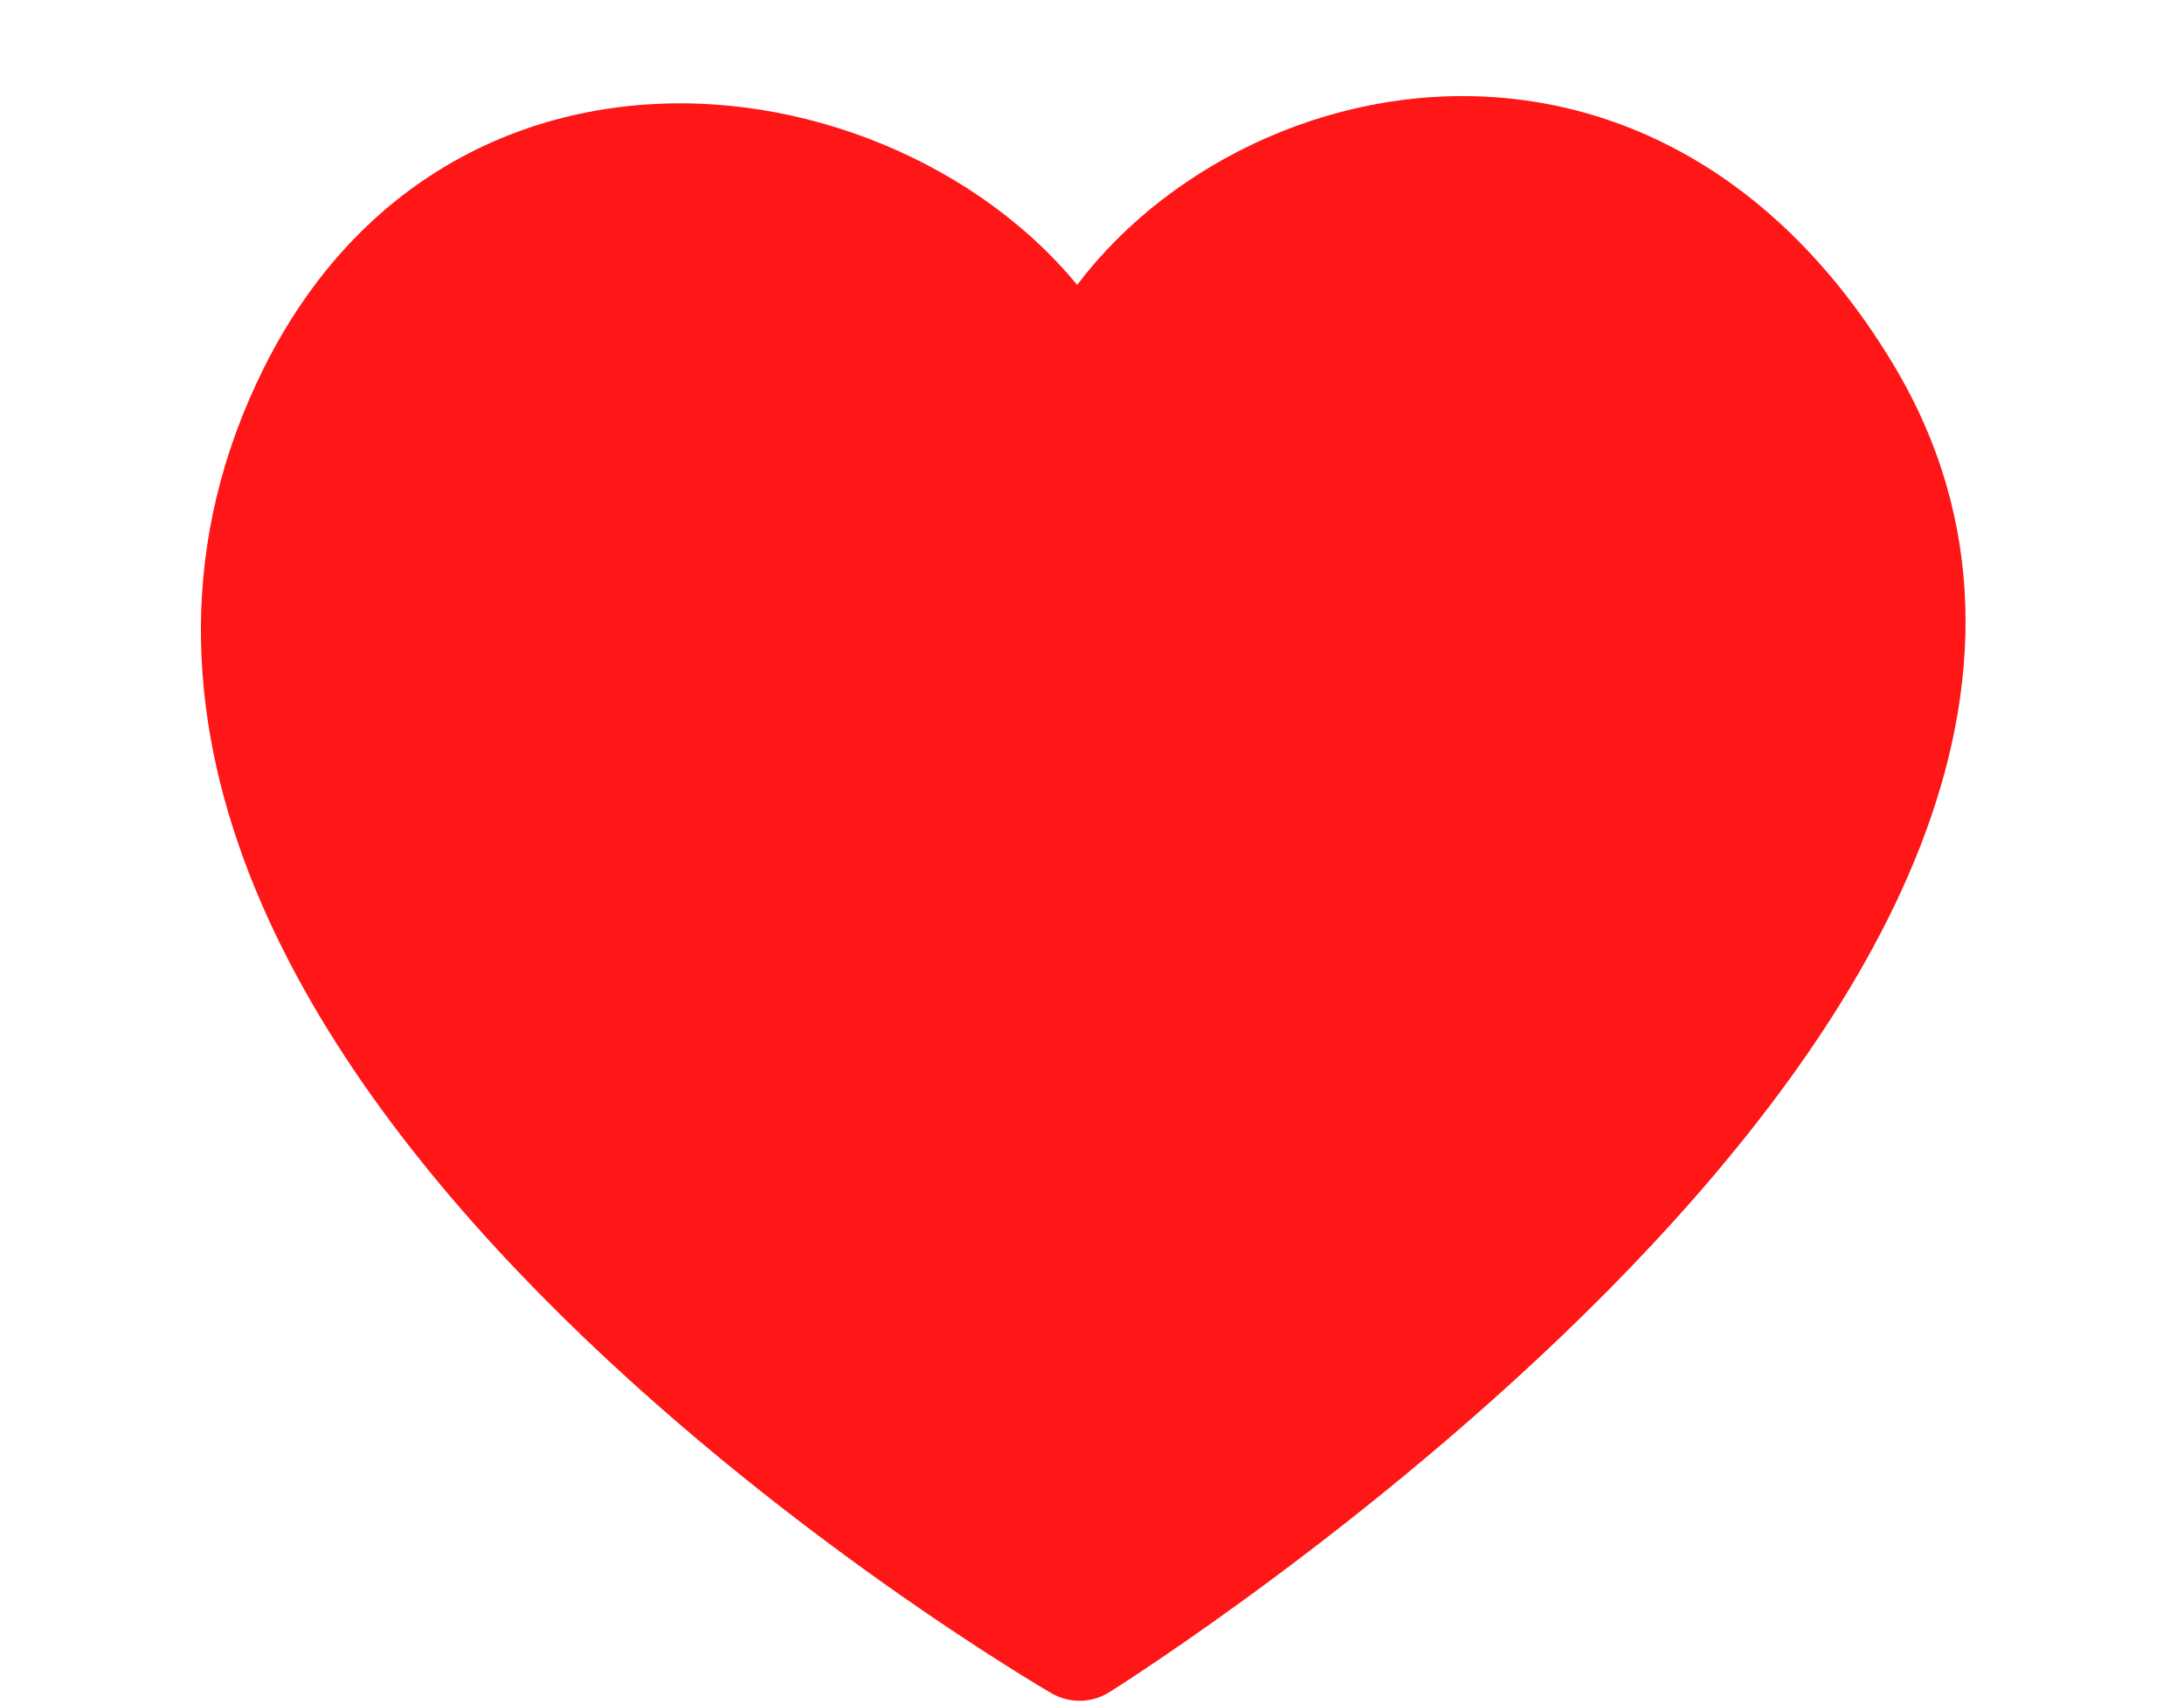
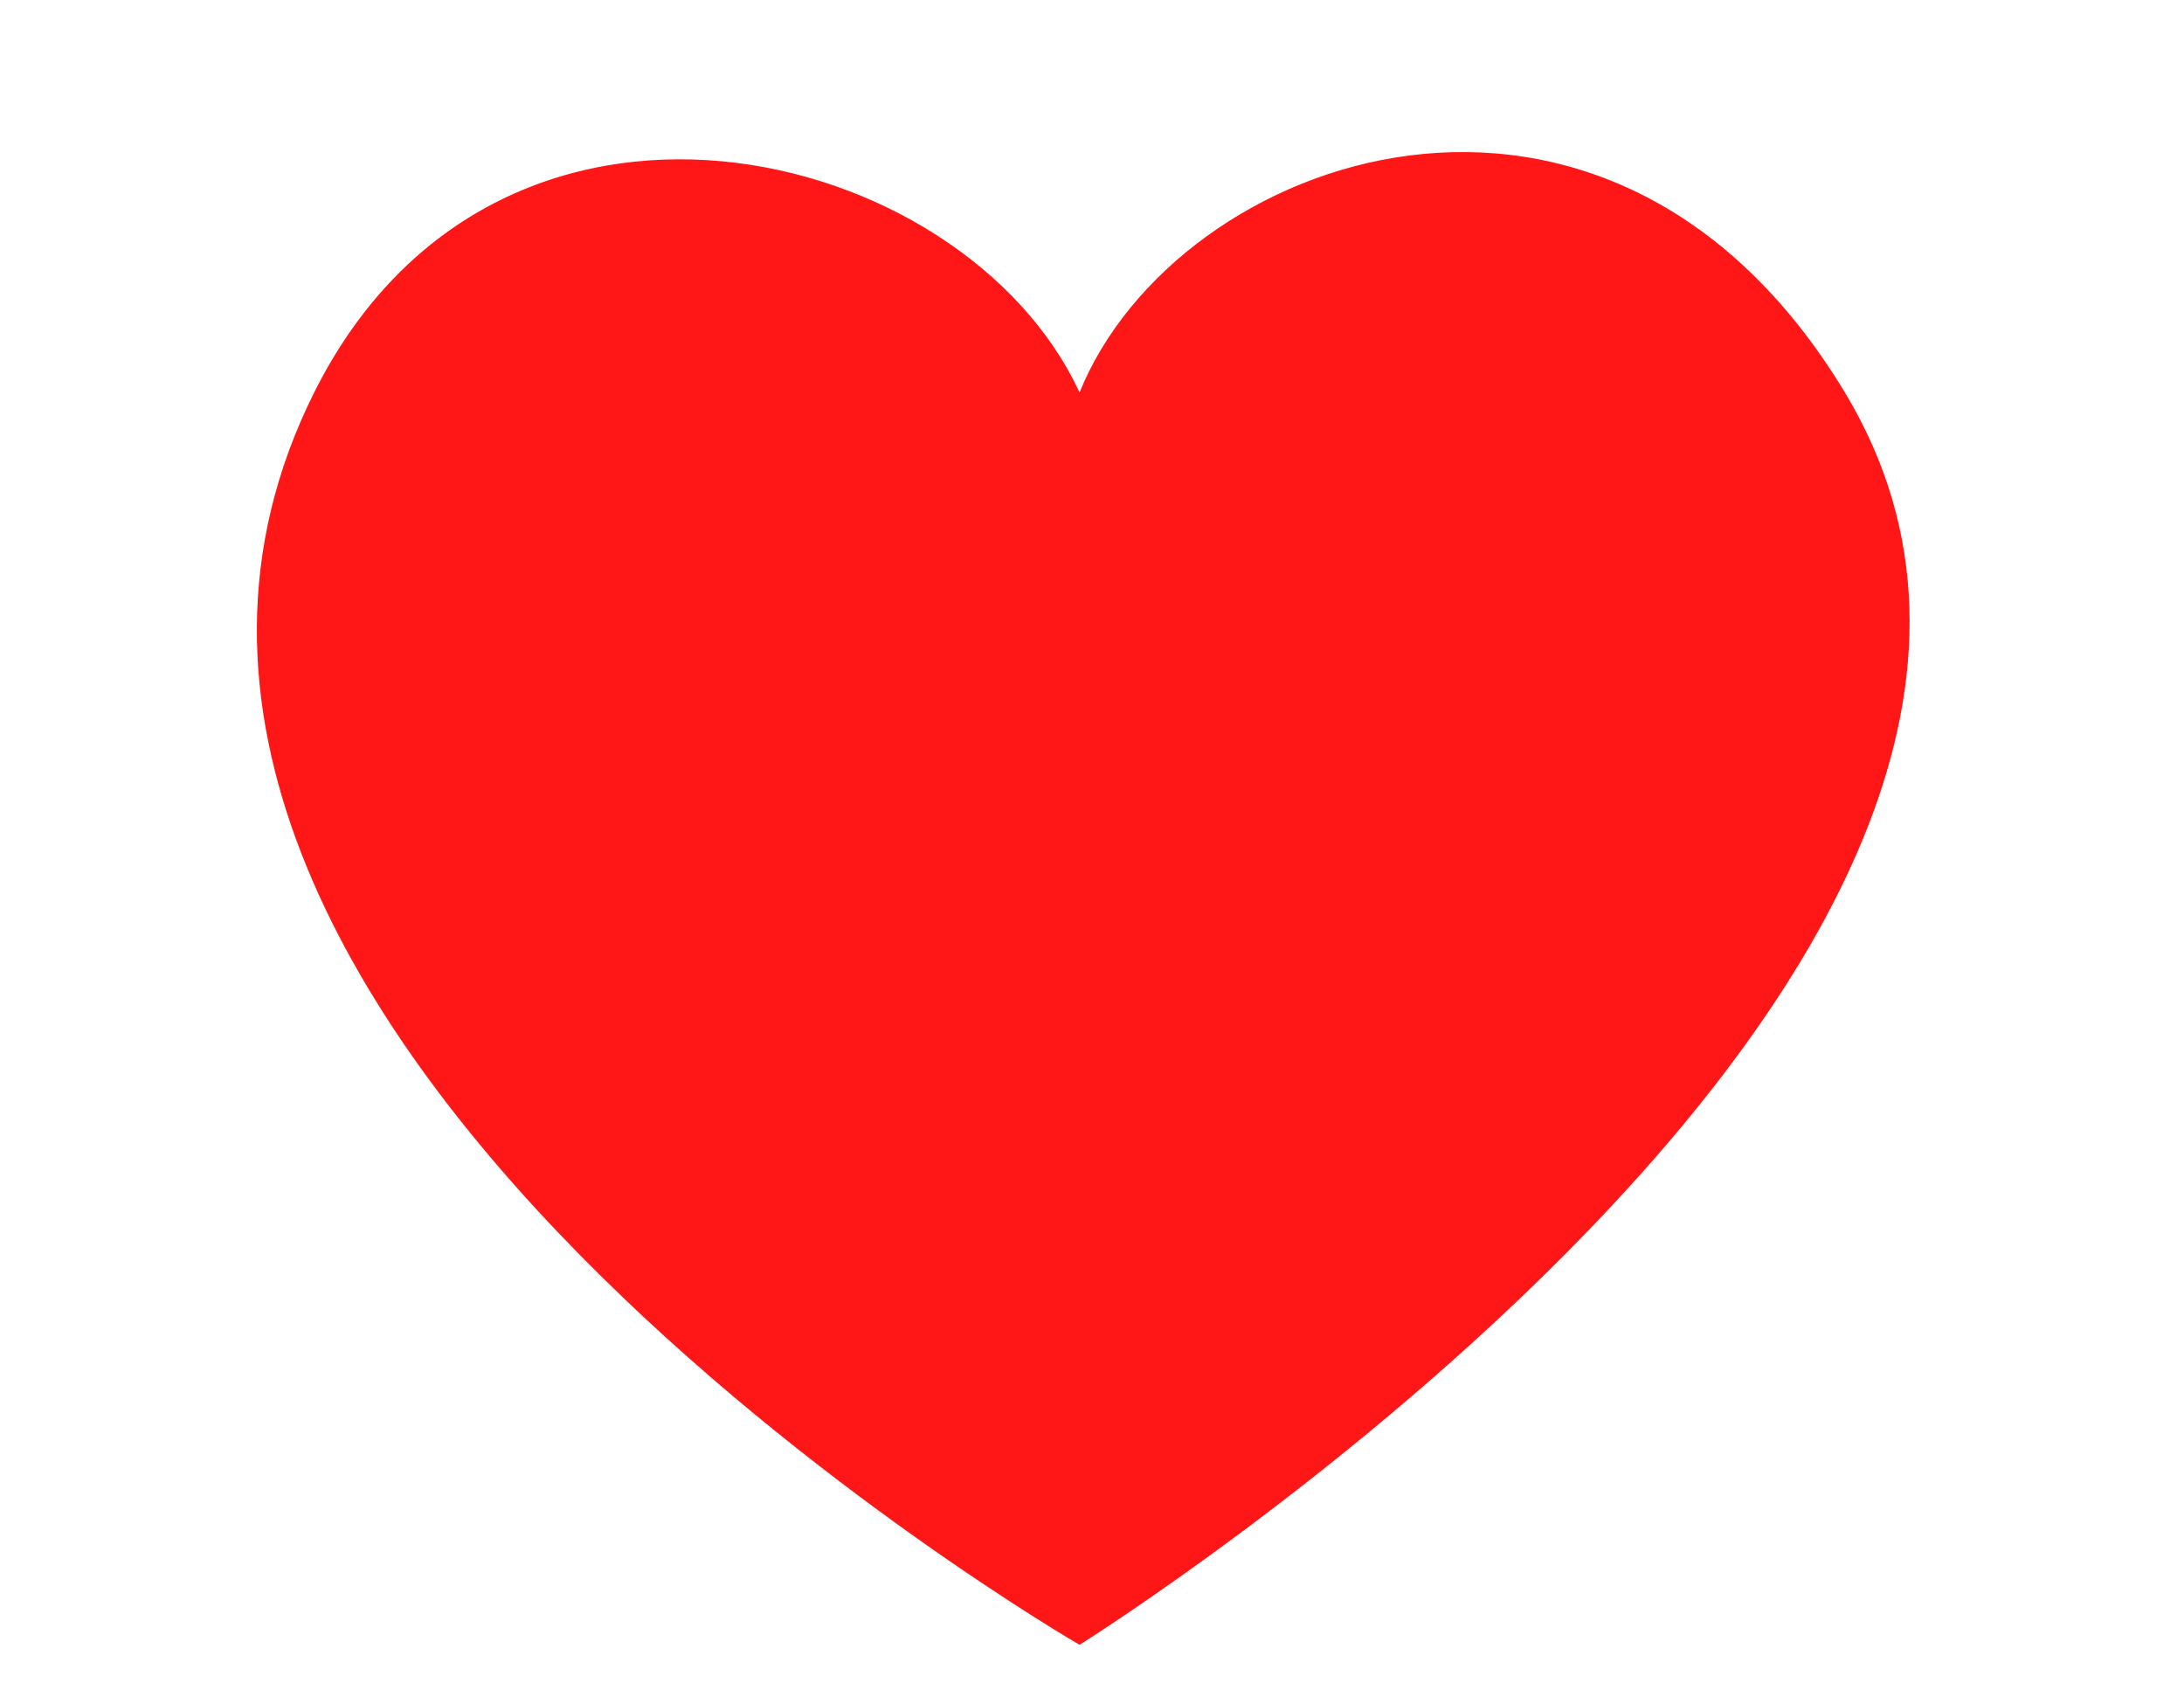
<svg xmlns="http://www.w3.org/2000/svg" fill="none" height="913" preserveAspectRatio="xMidYMid meet" style="fill: none" version="1" viewBox="-107.7 -51.5 1170.8 913.0" width="1170.8" zoomAndPan="magnify">
  <g id="change1_1">
    <path d="M881.309 158.838C754.369 -51.465 523.07 30.38 471.018 158.838C408.76 24.263 158.719 -37.014 60.727 158.838C-107.675 495.416 471.018 830 471.018 830C471.018 830 1063.13 460.071 881.309 158.838Z" fill="#ff1616" />
  </g>
  <g id="change1_2">
-     <path d="M471.018 158.838L443.791 171.434C448.81 182.284 459.792 189.118 471.743 188.829C483.694 188.541 494.333 181.184 498.822 170.105L471.018 158.838ZM881.309 158.838L855.625 174.341L881.309 158.838ZM471.018 830L456.002 855.971C465.61 861.527 477.501 861.323 486.914 855.443L471.018 830ZM60.727 158.838L33.898 145.415V145.415L60.727 158.838ZM498.822 170.105C520.278 117.155 581.052 70.597 651.877 61.562C719.933 52.88 798.103 79.044 855.625 174.341L906.993 143.335C837.574 28.329 736.625 -9.735 644.284 2.044C554.712 13.471 473.81 72.064 443.214 147.572L498.822 170.105ZM855.625 174.341C895.078 239.703 893.458 309.132 865.946 379.922C838.073 451.641 784.172 522.768 722.737 586.573C661.593 650.076 594.629 704.655 542.729 743.467C516.831 762.833 494.807 778.183 479.305 788.661C471.557 793.899 465.446 797.914 461.303 800.6C459.232 801.943 457.653 802.953 456.609 803.617C456.087 803.949 455.699 804.195 455.449 804.352C455.325 804.43 455.234 804.487 455.18 804.521C455.152 804.539 455.134 804.55 455.124 804.556C455.12 804.559 455.119 804.559 455.117 804.561C455.118 804.56 455.122 804.557 471.018 830C486.914 855.443 486.922 855.437 486.933 855.431C486.94 855.427 486.953 855.418 486.966 855.41C486.992 855.394 487.028 855.371 487.072 855.344C487.16 855.288 487.285 855.21 487.444 855.11C487.762 854.909 488.22 854.619 488.813 854.242C489.998 853.488 491.723 852.384 493.944 850.944C498.386 848.064 504.818 843.837 512.905 838.371C529.075 827.442 551.889 811.538 578.662 791.517C632.101 751.554 701.801 694.823 765.959 628.189C829.824 561.859 889.86 484.021 921.871 401.657C954.242 318.364 958.452 228.59 906.993 143.335L855.625 174.341ZM471.018 830C486.034 804.029 486.039 804.031 486.042 804.033C486.04 804.032 486.04 804.032 486.036 804.03C486.028 804.025 486.012 804.015 485.986 804.001C485.935 803.971 485.85 803.922 485.731 803.852C485.492 803.713 485.118 803.493 484.614 803.195C483.604 802.6 482.073 801.689 480.059 800.474C476.032 798.044 470.08 794.398 462.524 789.616C447.408 780.049 425.907 765.959 400.588 747.995C349.844 711.991 284.278 660.787 224.113 599.602C163.717 538.182 110.251 468.196 81.755 394.838C53.594 322.345 49.986 247.353 87.556 172.262L33.898 145.415C-12.732 238.612 -7.155 331.66 25.826 416.564C58.472 500.603 118.104 577.371 181.331 641.67C244.789 706.203 313.371 759.681 365.869 796.929C392.171 815.592 414.565 830.27 430.438 840.316C438.377 845.34 444.693 849.211 449.061 851.846C451.245 853.164 452.942 854.174 454.112 854.864C454.698 855.21 455.151 855.476 455.468 855.661C455.626 855.753 455.75 855.825 455.839 855.877C455.884 855.903 455.92 855.924 455.947 855.94C455.961 855.948 455.974 855.956 455.981 855.959C455.993 855.966 456.002 855.971 471.018 830ZM87.556 172.262C130.36 86.712 204.739 58.14 276.501 64.8C350.552 71.671 417.993 115.671 443.791 171.434L498.246 146.242C461.785 67.43 373.076 13.504 282.045 5.056C188.724 -3.604 89.087 35.112 33.898 145.415L87.556 172.262Z" fill="#ff1616" />
-   </g>
+     </g>
</svg>